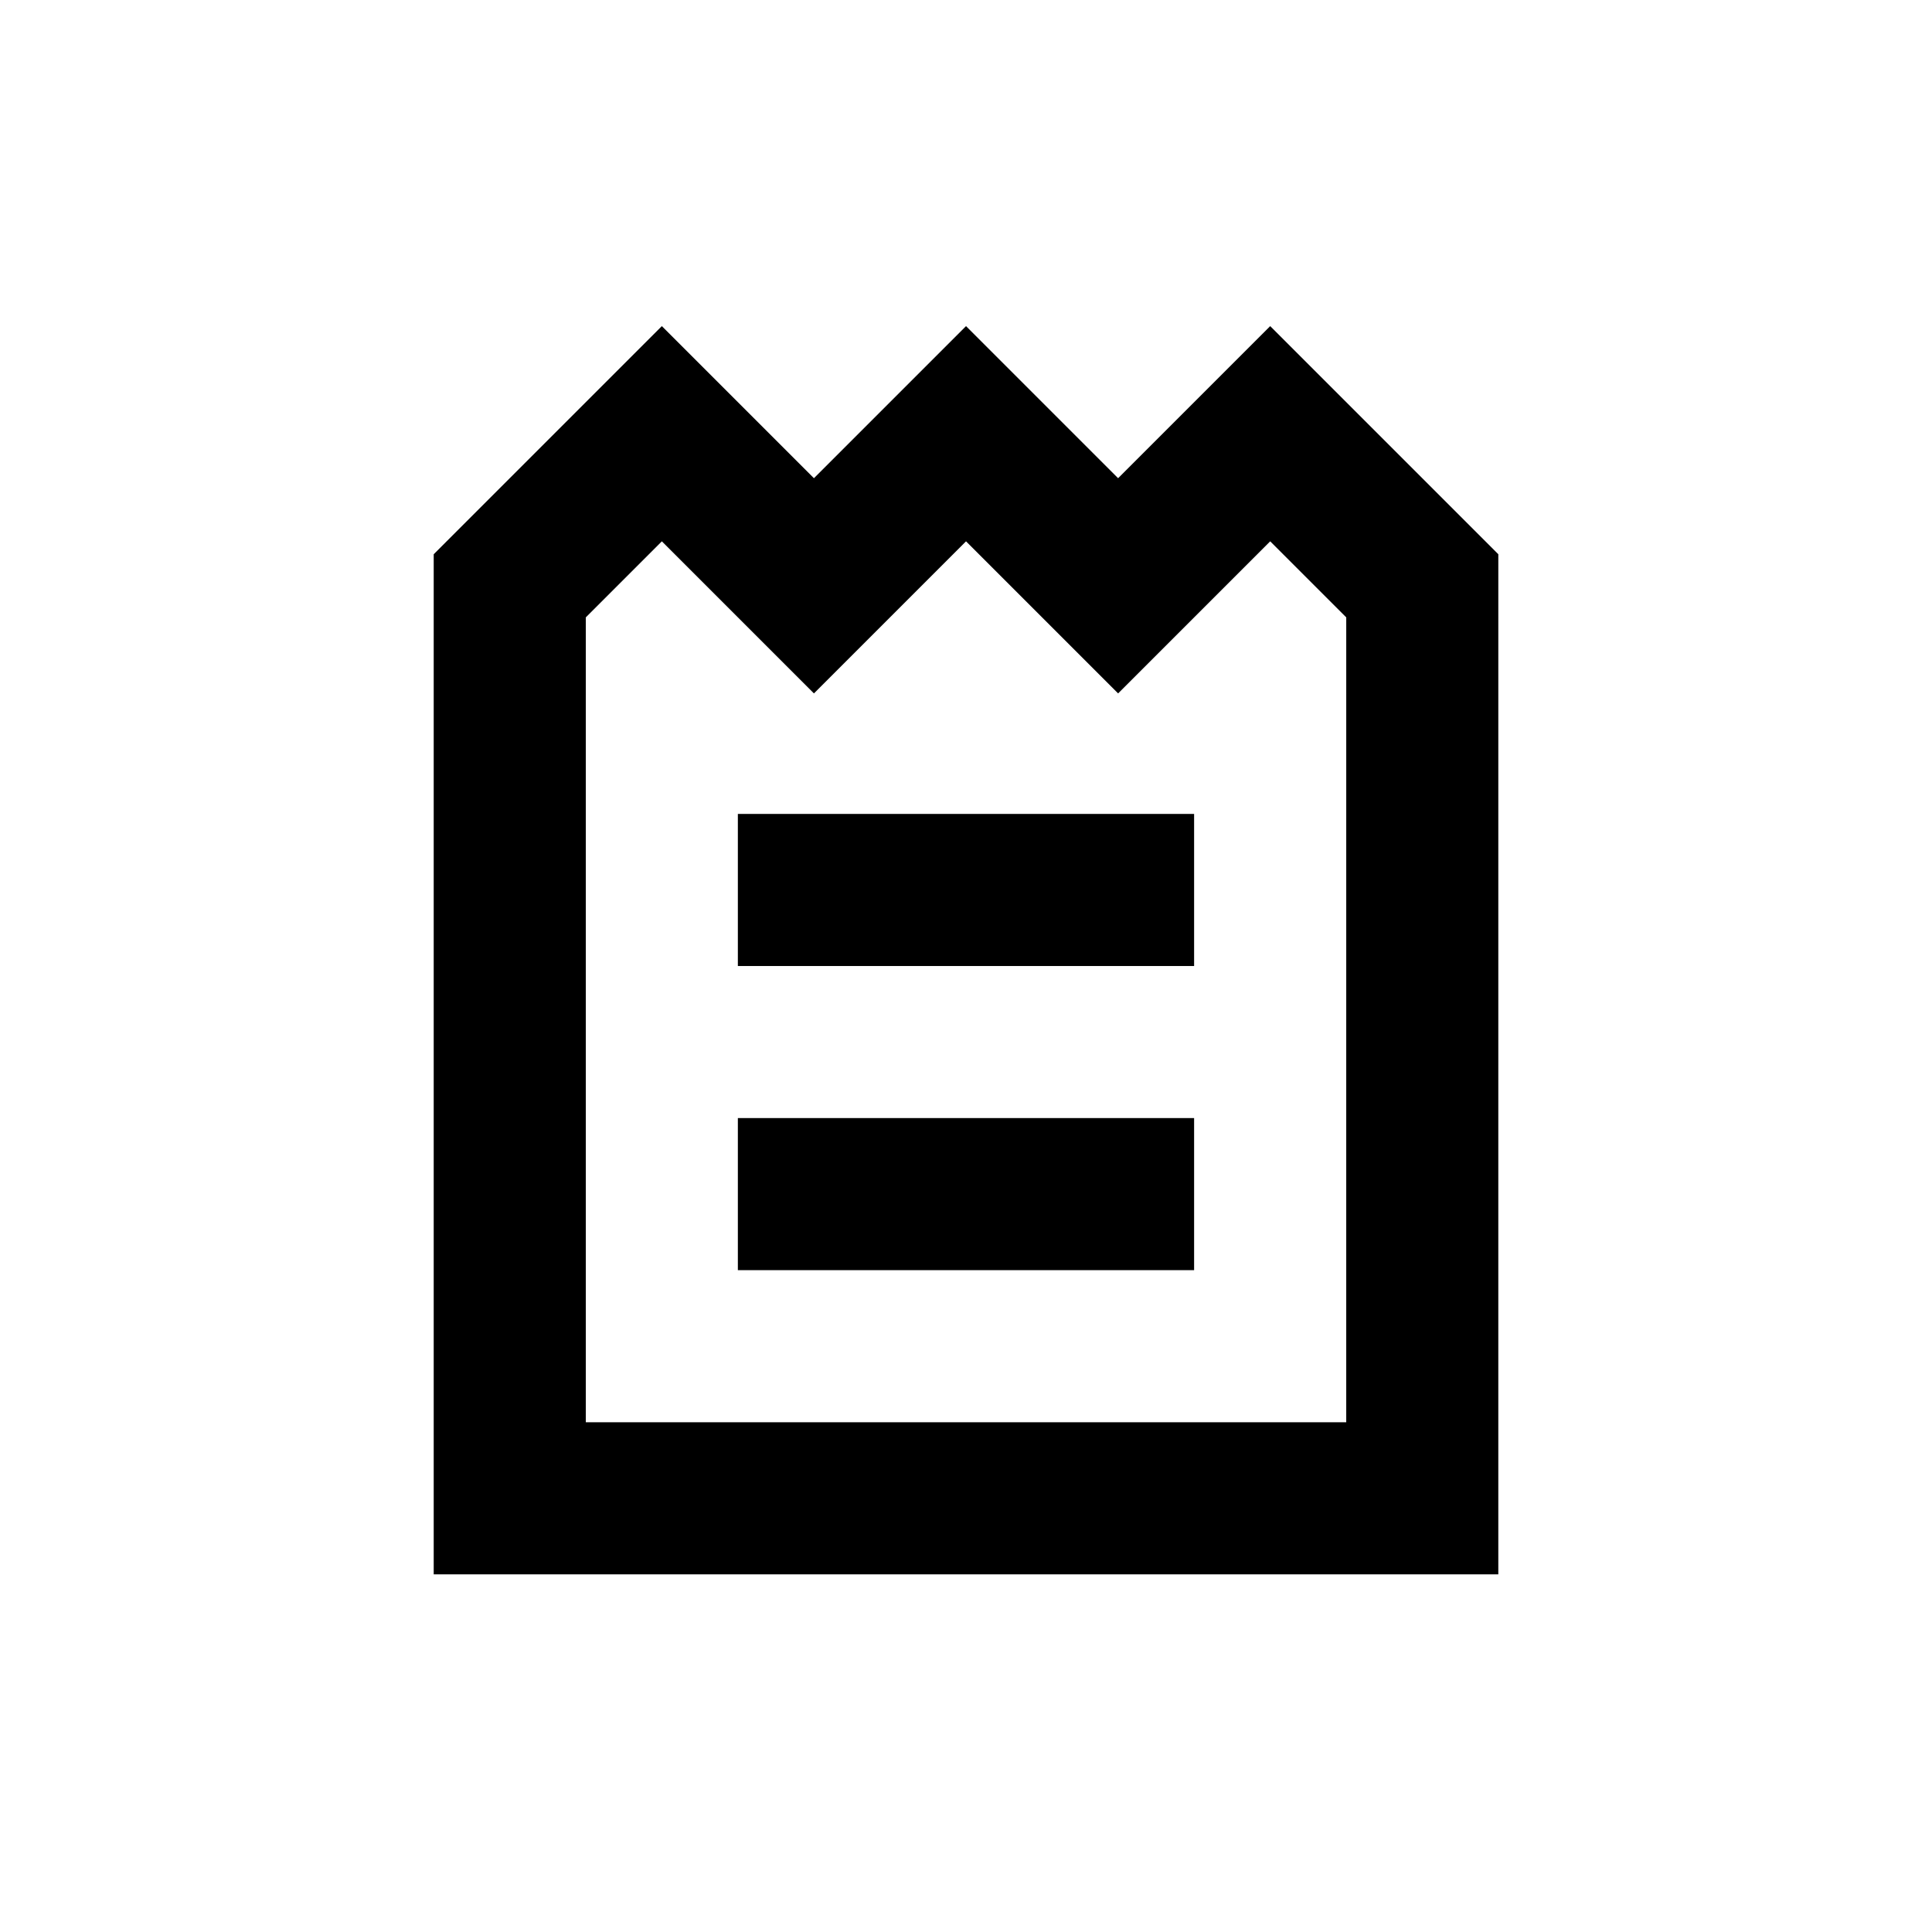
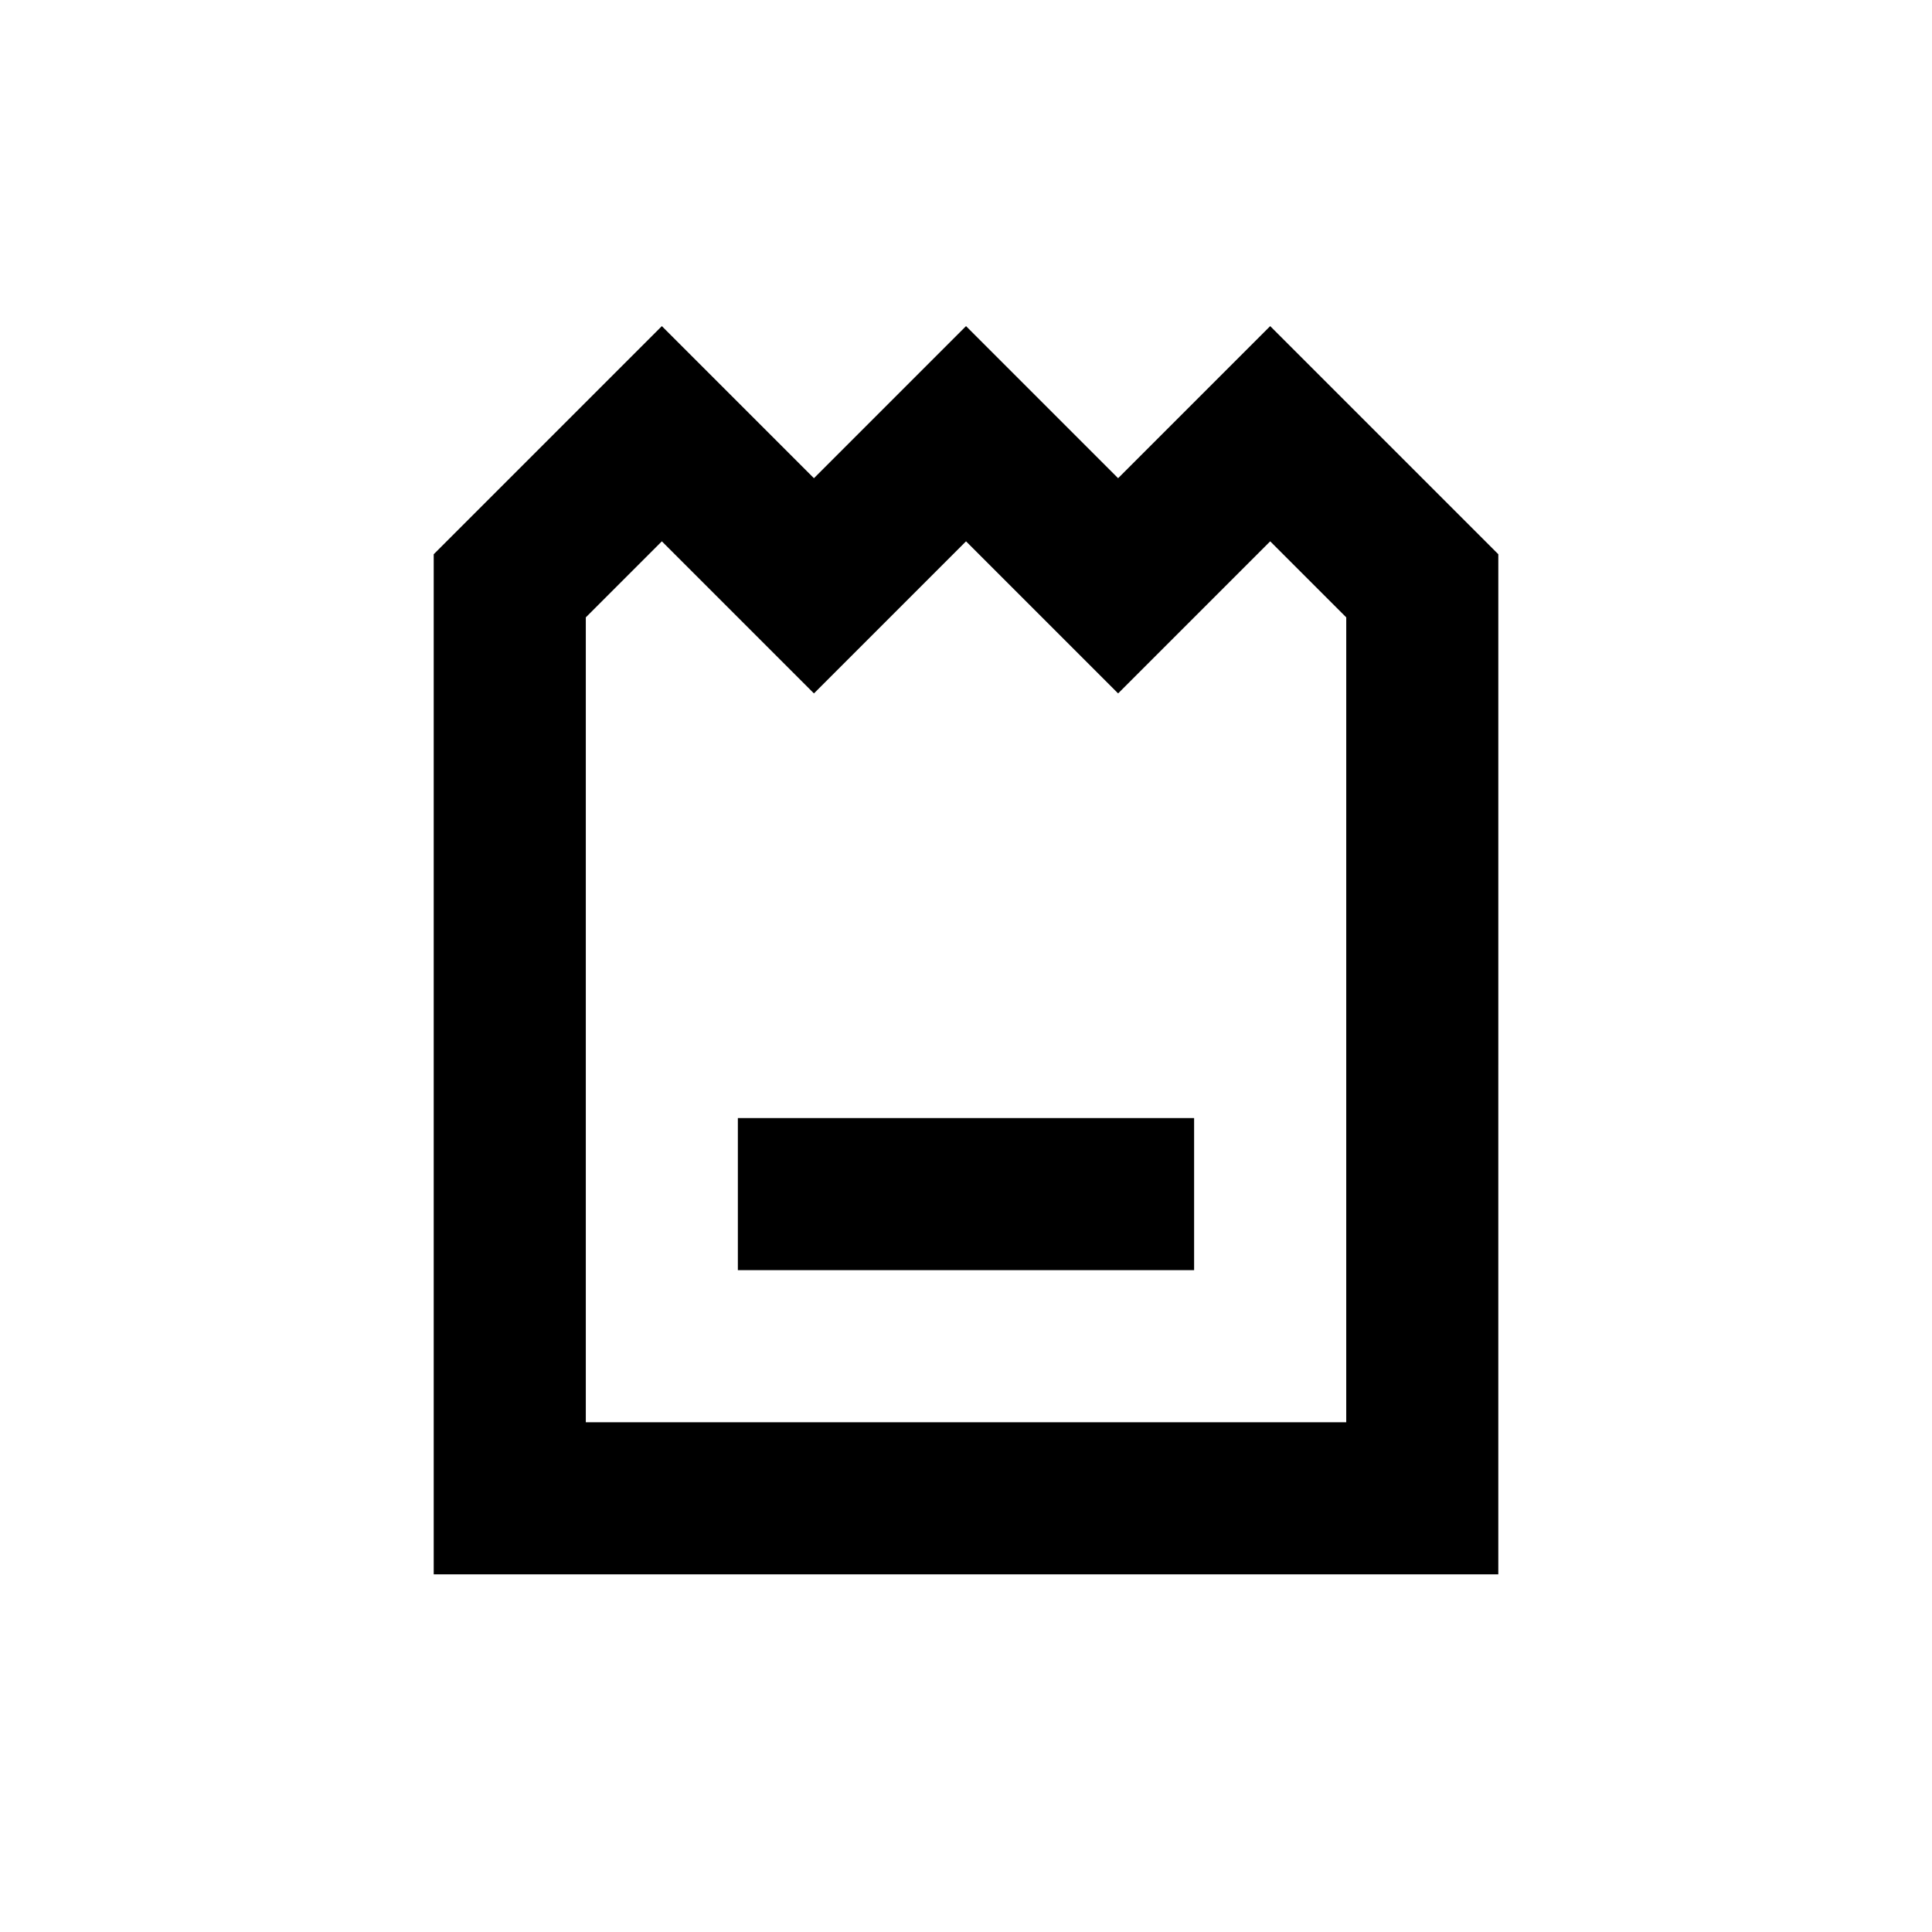
<svg xmlns="http://www.w3.org/2000/svg" fill="#000000" width="800px" height="800px" version="1.1" viewBox="144 144 512 512">
  <g>
    <path d="m541.07 290.88-60.457-60.457-40.305 40.305-40.305-40.305-40.305 40.305-40.305-40.305-60.457 60.457v270.34h282.13zm-40.305 230.04h-201.52v-213.31l20.152-20.152 40.305 40.305 40.305-40.305 40.305 40.305 40.305-40.305 20.152 20.152z" />
-     <path d="m339.54 359.7h120.91v40.305h-120.91z" />
    <path d="m339.54 440.3h120.91v40.305h-120.91z" />
  </g>
</svg>